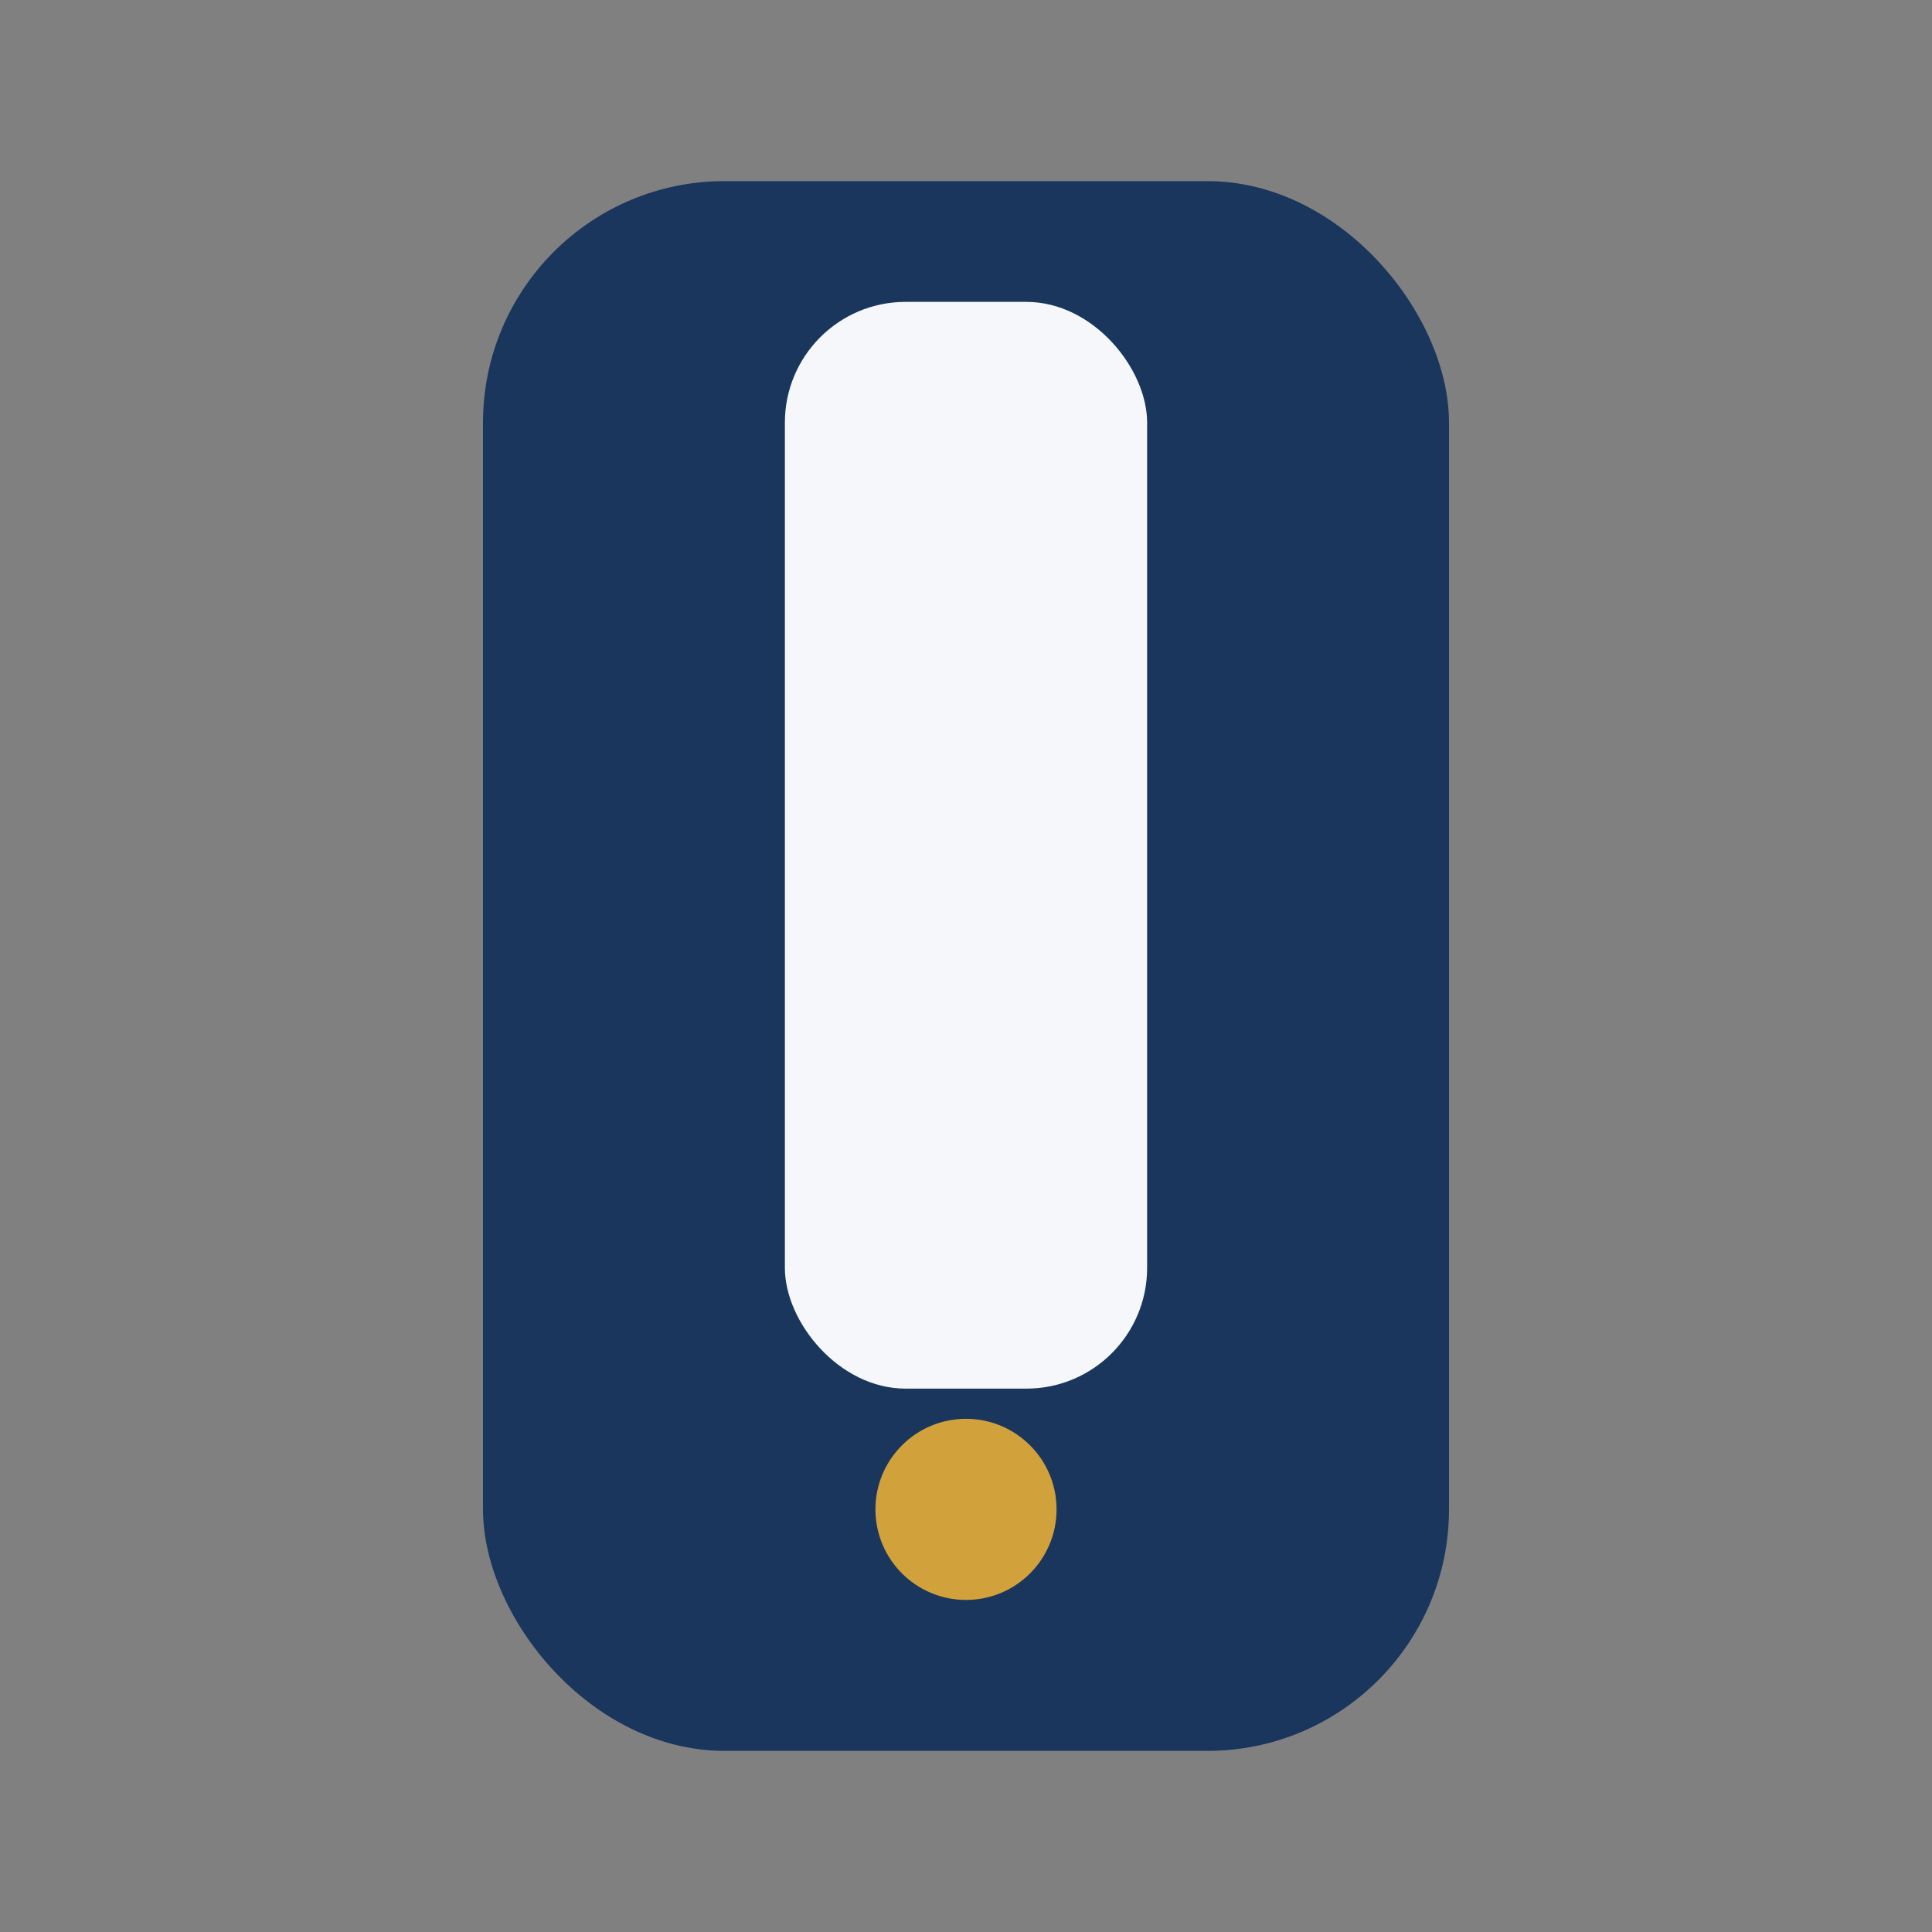
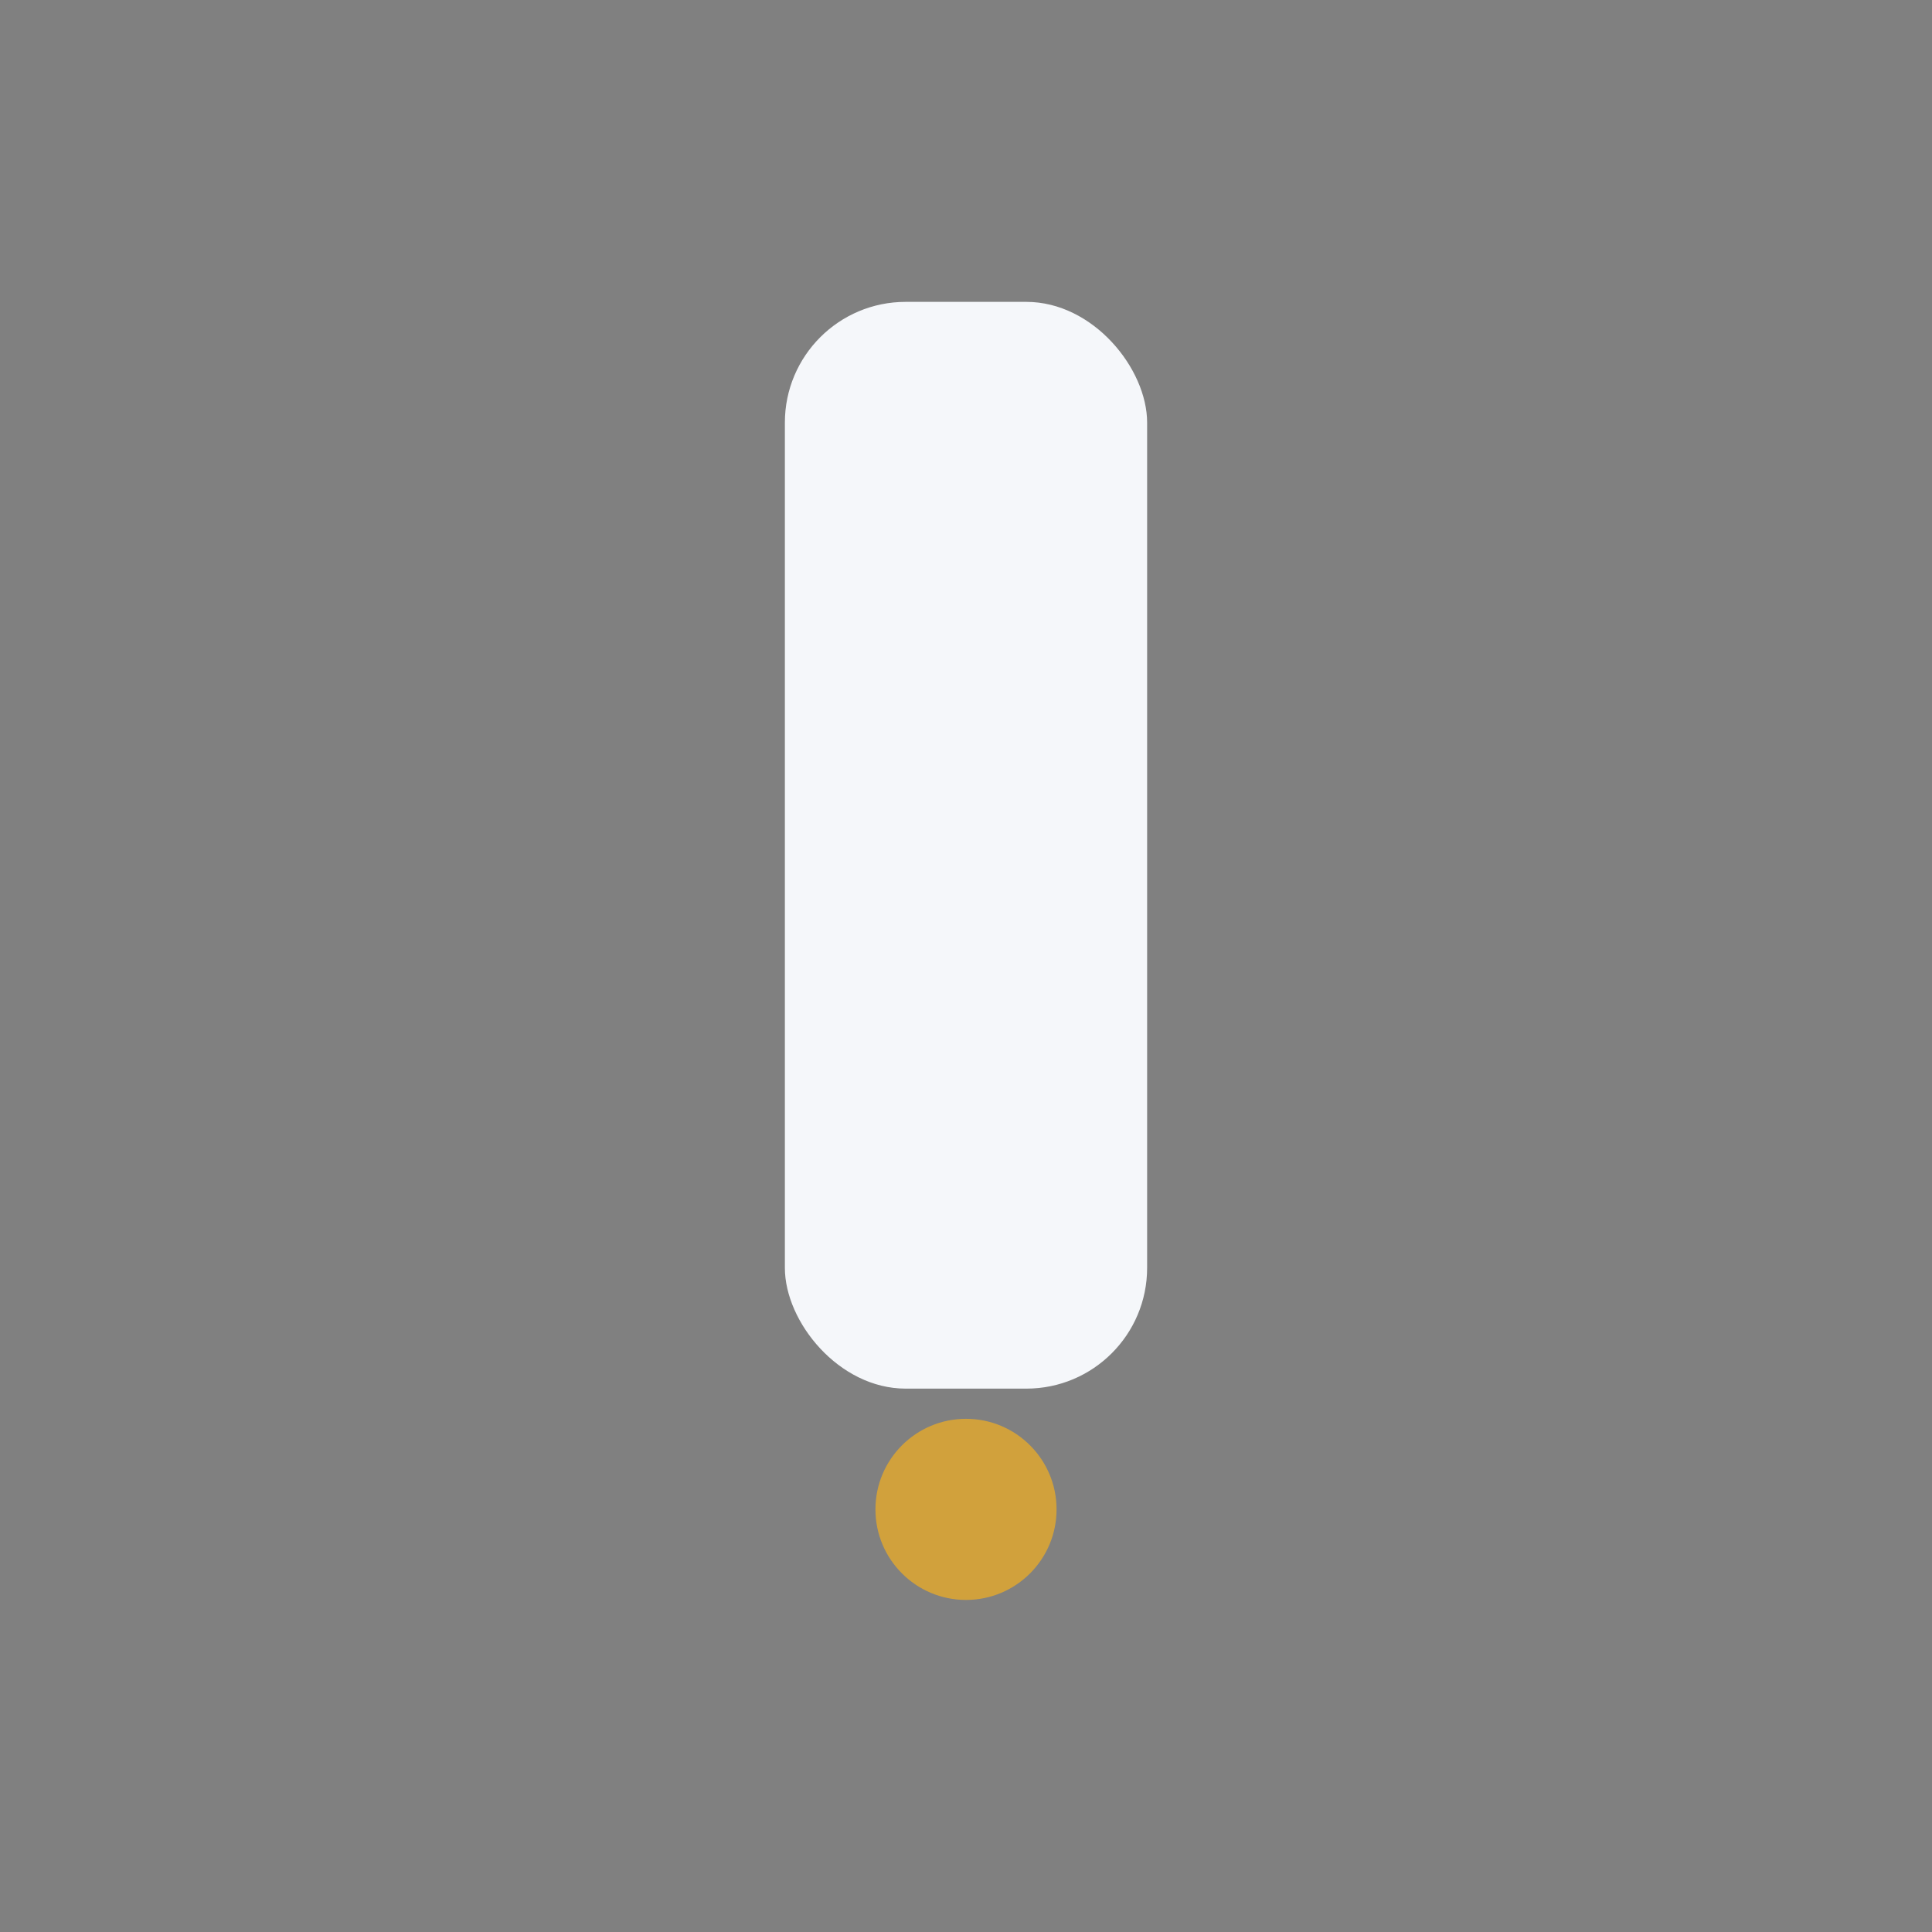
<svg xmlns="http://www.w3.org/2000/svg" width="32" height="32" viewBox="0 0 32 32">
  <rect x="0" y="0" width="32" height="32" fill="#808080" stroke="none" />
-   <rect x="8" y="3" width="16" height="26" rx="4" fill="#1A365D" />
  <rect x="13" y="5" width="6" height="18" rx="2" fill="#F5F7FA" />
  <circle cx="16" cy="25" r="1.5" fill="#D1A13C" />
</svg>